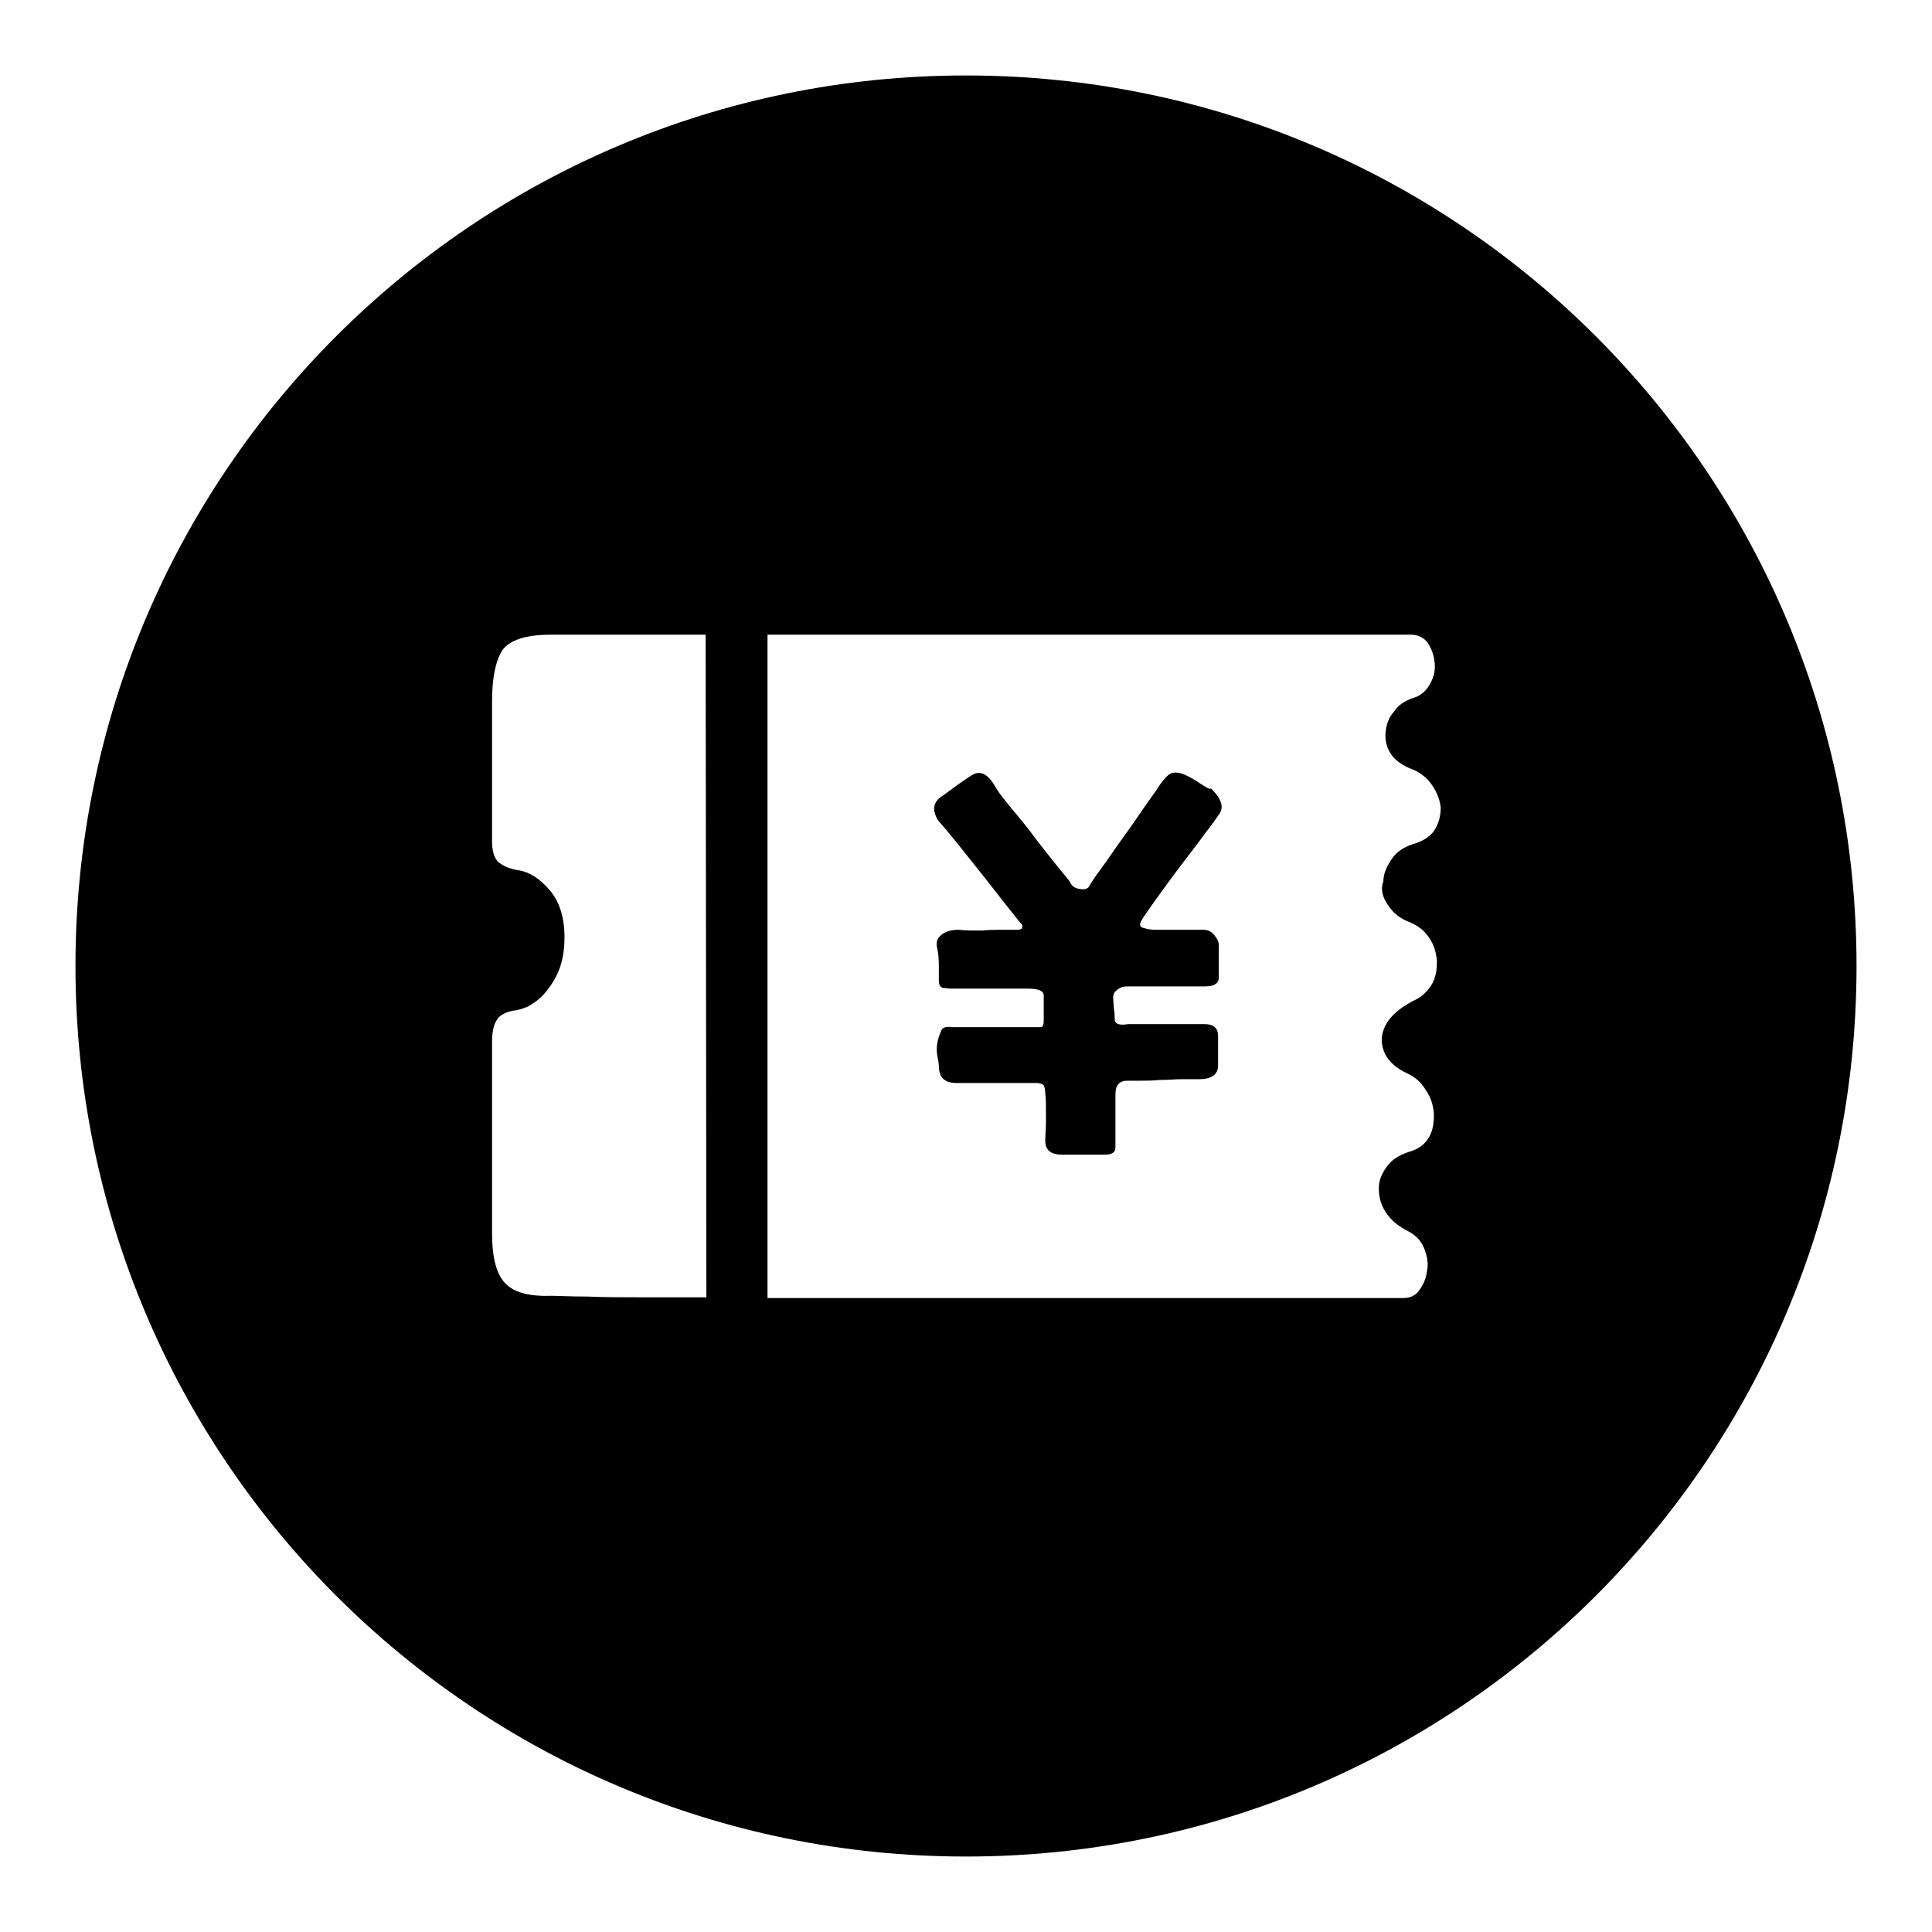
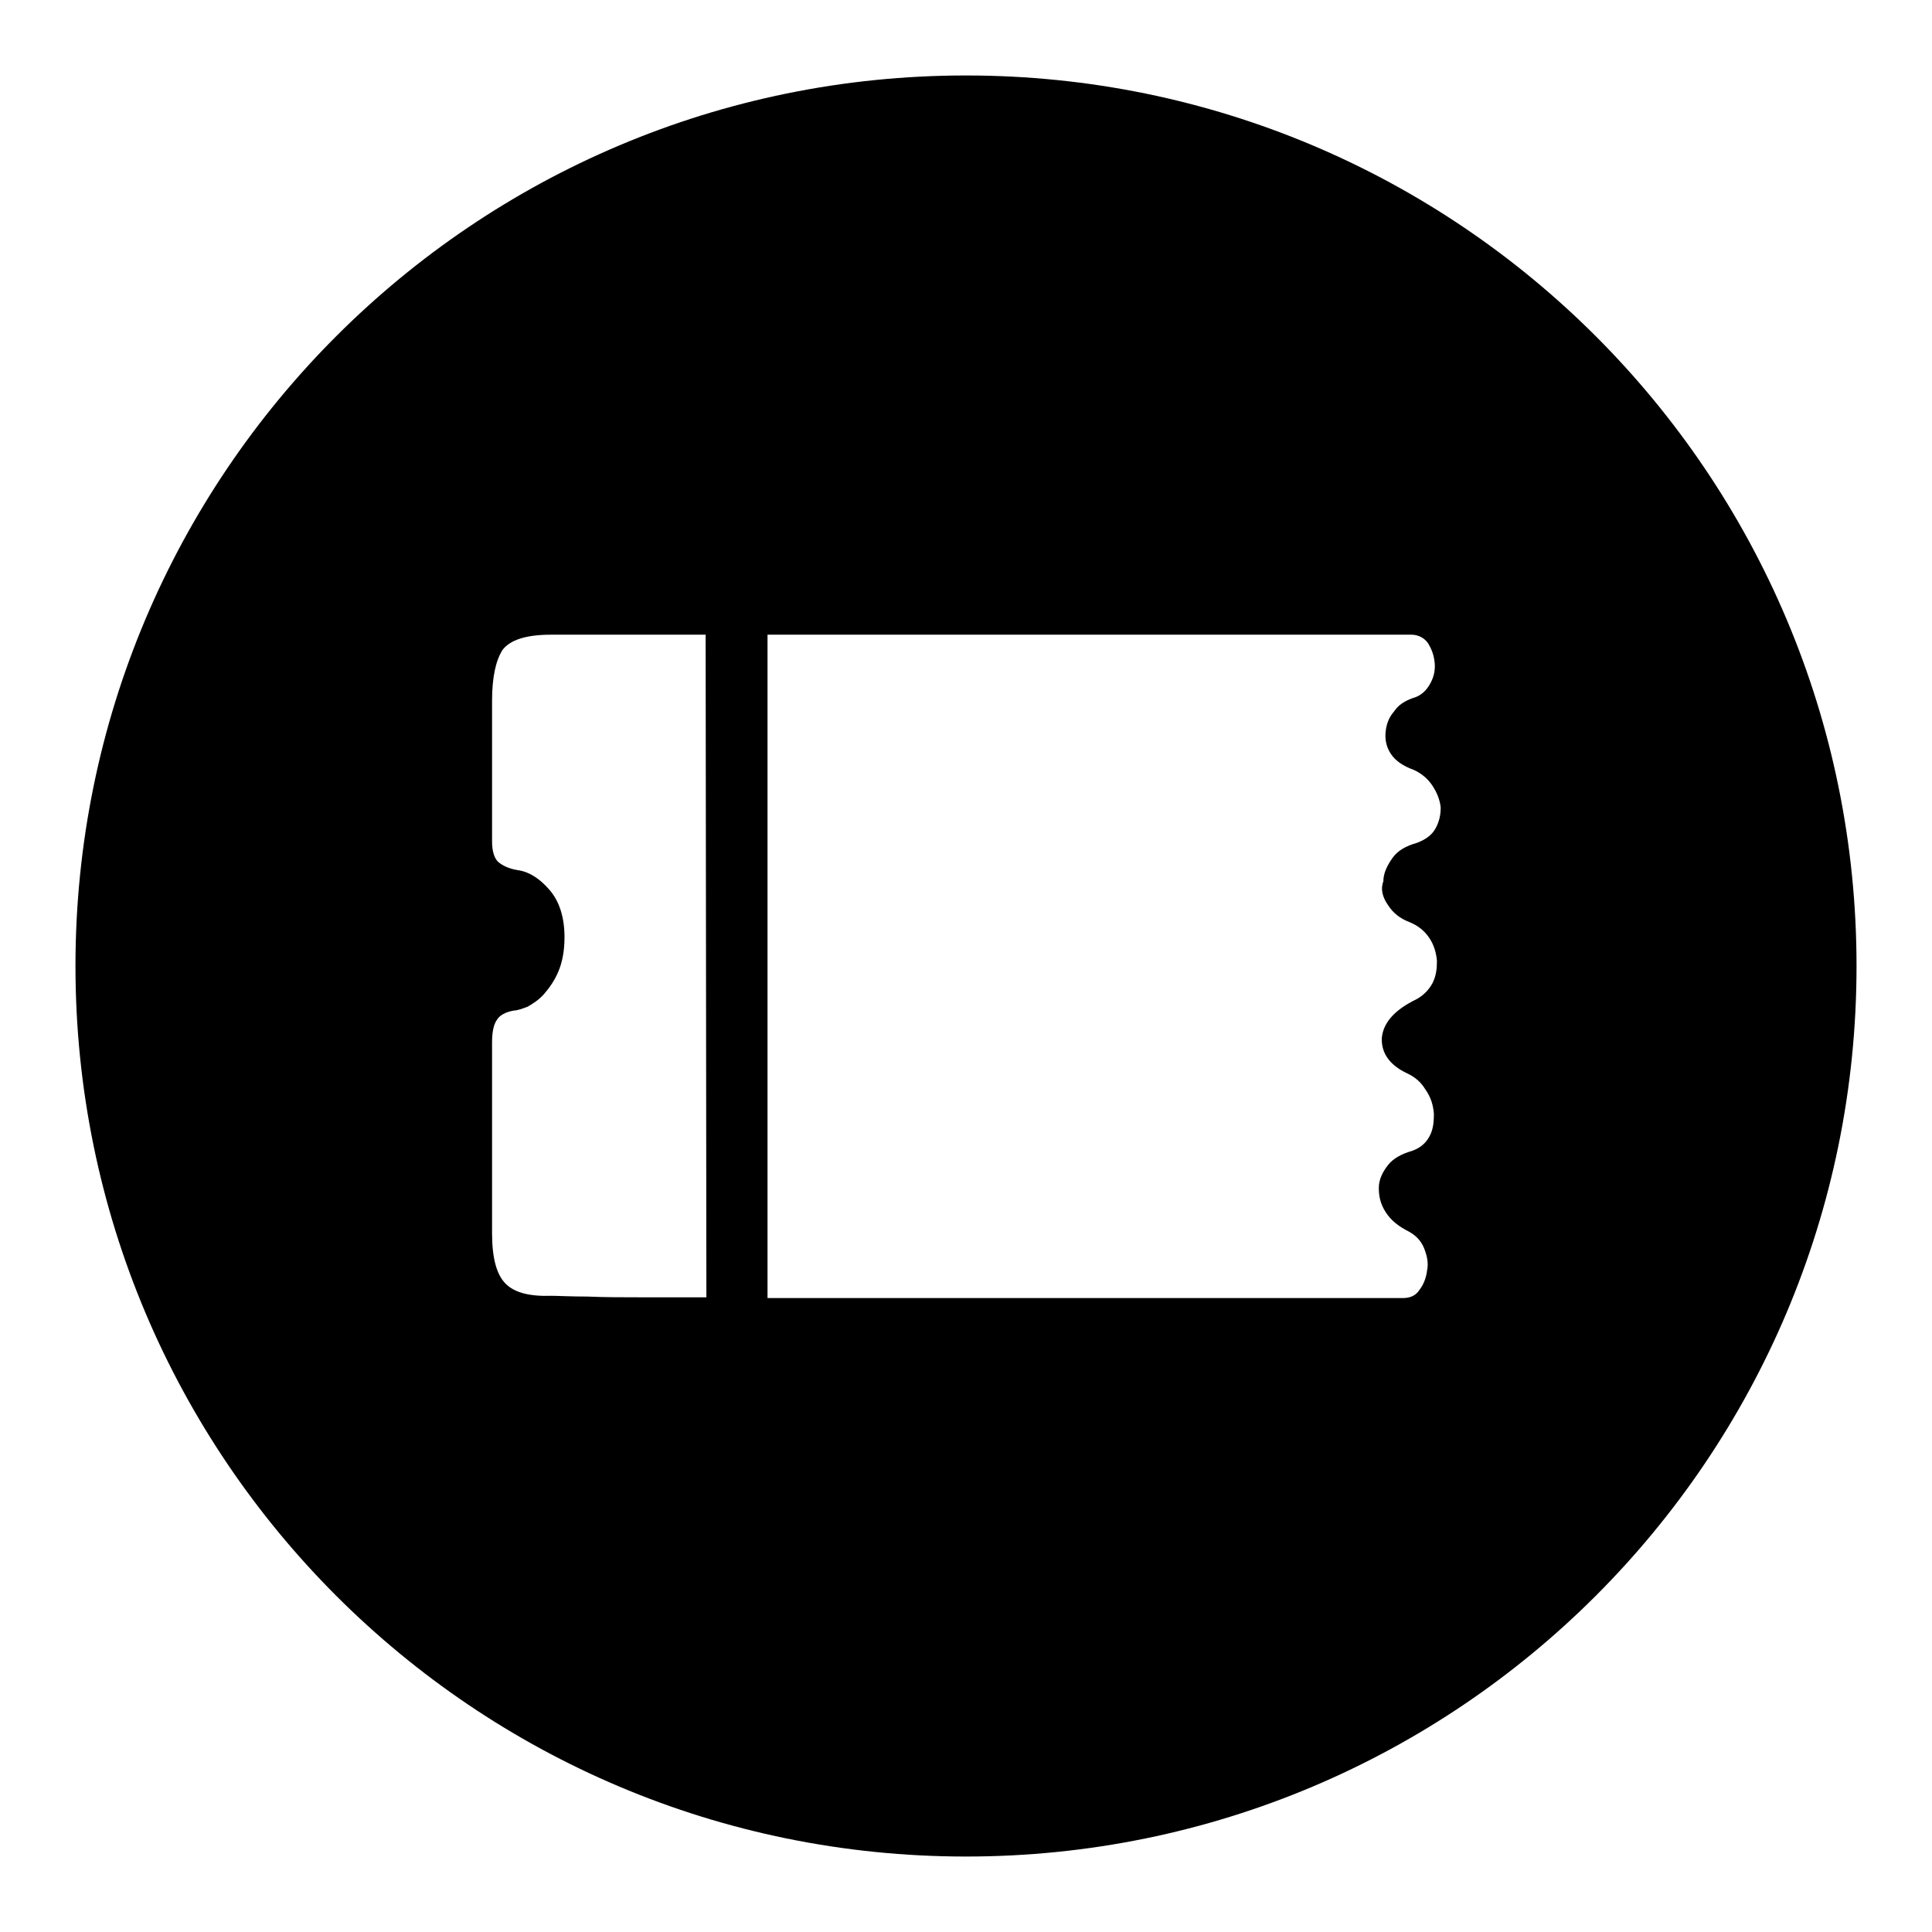
<svg xmlns="http://www.w3.org/2000/svg" version="1.1" x="0px" y="0px" viewBox="0 0 256 256" enable-background="new 0 0 256 256" xml:space="preserve">
  <g>
    <g>
-       <path fill="#000000" d="M159,103.8c-0.7-0.5-1.3-0.8-1.9-1.1c-0.9-0.4-1.6-0.4-2-0.2c-0.4,0.2-0.9,0.8-1.5,1.6c-0.2,0.4-0.8,1.2-1.8,2.6c-0.9,1.3-1.9,2.8-3,4.3c-1.1,1.5-2,2.9-2.9,4.1c-0.9,1.2-1.4,2-1.5,2.2c-0.2,0.5-0.7,0.6-1.3,0.5c-0.7-0.1-1.1-0.4-1.3-0.9c-0.1-0.2-0.7-0.9-1.6-2c-0.9-1.1-1.9-2.4-3-3.8c-1-1.4-2.1-2.7-3.1-3.9c-1-1.2-1.7-2.1-2-2.6c-1.1-2-2.1-2.6-3.3-1.9c-0.8,0.5-1.5,1-2.2,1.5c-0.7,0.5-1.3,1-1.8,1.3c-1.2,0.8-1.3,1.9-0.5,3.2c2,2.3,3.7,4.5,5.3,6.5c1.3,1.6,2.5,3.2,3.7,4.7c1.2,1.5,1.9,2.4,2.1,2.6c0.2,0.5,0,0.7-0.7,0.7h-2.1c-0.6,0-1.4,0-2.5,0.1c-1.1,0-2.1,0-3.1-0.1c-0.9,0-1.7,0.2-2.3,0.7c-0.6,0.5-0.7,1.1-0.5,1.8c0.1,0.5,0.2,1.2,0.2,2.1v2.1c0,0.6,0.2,0.9,0.5,1c0.4,0,0.7,0.1,1.2,0.1h10.1c1.4,0,2.1,0.3,2.1,0.9v3.3c0,0.6-0.1,0.9-0.4,0.9h-0.9h-1.8h-3.5h-3.5h-2.1c-0.7-0.1-1.2,0-1.4,0.5c-0.2,0.5-0.4,1-0.5,1.6c-0.1,0.6-0.1,1.1,0,1.7c0.1,0.5,0.2,1,0.2,1.3c0,1.5,0.7,2.3,2.3,2.3h10.5c0.6,0,0.9,0.1,1.1,0.3c0.1,0.2,0.2,0.6,0.2,1.1c0.1,0.6,0.1,1.6,0.1,3.2c0,1.5-0.1,2.5-0.1,3c0,1.3,0.7,1.9,2.3,1.9h5.6c0.9,0,1.4-0.3,1.4-0.9v-1.2V145c0-1.2,0.5-1.8,1.6-1.8h1.6c0.8,0,1.7,0,2.7-0.1c1,0,2-0.1,2.9-0.1h2.3c1.6,0,2.5-0.6,2.5-1.8v-3.9c0-1.1-0.6-1.6-1.8-1.6h-10.1c-1.2,0.2-1.8,0-1.8-0.7c0-0.4,0-0.8-0.1-1.3c0-0.5-0.1-1-0.1-1.5s0.2-0.8,0.6-1.1s0.8-0.4,1.3-0.4h10.3c1.2,0,1.8-0.4,1.8-1.2v-4.2c0-0.5-0.2-0.9-0.6-1.4c-0.4-0.5-0.9-0.7-1.5-0.7h-5.9c-0.6,0-1.2,0-1.8-0.2c-0.7-0.1-0.8-0.5-0.4-1.1c0.1-0.2,0.7-1.1,1.7-2.5c1-1.4,2.1-2.9,3.3-4.5c1.2-1.6,2.4-3.1,3.4-4.5c1.1-1.4,1.7-2.3,1.9-2.6c0.6-0.9,0.2-2-1.1-3.3C160.1,104.6,159.7,104.2,159,103.8z" />
      <path fill="#000000" d="M128,10C62.8,10,10,62.8,10,128c0,65.2,52.8,118,118,118c65.2,0,118-52.8,118-118C246,62.8,193.2,10,128,10z M93.6,171.9h-8.8c-2.3,0-4.6,0-7-0.1c-2.3,0-3.9-0.1-4.7-0.1c-2.9,0.1-4.9-0.4-6.1-1.6c-1.2-1.2-1.8-3.4-1.8-6.7v-25.3c0-1.3,0.2-2.3,0.6-2.9c0.4-0.7,1.2-1.1,2.3-1.3c0.4,0,1-0.2,1.8-0.5c0.7-0.4,1.5-0.9,2.2-1.7c0.7-0.8,1.4-1.8,1.9-3c0.5-1.2,0.8-2.7,0.8-4.5c0-2.7-0.7-4.8-2-6.3c-1.3-1.5-2.7-2.4-4.2-2.6c-1.2-0.2-2-0.6-2.6-1.1c-0.5-0.5-0.8-1.4-0.8-2.7V92.9c0-3.2,0.5-5.4,1.4-6.8c1-1.3,3.1-2,6.4-2h20.5L93.6,171.9L93.6,171.9z M183.9,119.9c0.7,1.1,1.6,1.8,2.9,2.3c1.2,0.5,2,1.2,2.6,2.1c0.6,0.9,0.9,1.9,1,3c0,1.1-0.1,2-0.6,3c-0.5,0.9-1.2,1.6-2.1,2.1c-2.9,1.4-4.4,3.1-4.6,5.1c-0.1,2,1,3.6,3.3,4.7c1.1,0.5,1.9,1.2,2.5,2.2c0.7,1,1,2,1.1,3.2c0,1.1-0.1,2.1-0.6,3c-0.5,0.9-1.2,1.5-2.3,1.9c-1.4,0.4-2.5,1-3.2,1.9c-0.7,0.9-1.2,1.9-1.2,3c0,1.1,0.2,2.1,0.9,3.2c0.7,1.1,1.7,1.9,3.1,2.6c0.9,0.5,1.6,1.2,2,2.2c0.4,1,0.6,2,0.4,2.9c-0.1,0.9-0.4,1.8-1,2.6c-0.5,0.8-1.3,1.1-2.2,1.1h-84.2V84.1h85.3c0.9,0,1.7,0.4,2.2,1.1c0.5,0.8,0.8,1.6,0.9,2.6s-0.1,1.9-0.6,2.8c-0.5,0.9-1.2,1.6-2.3,1.9c-1.1,0.4-1.9,0.9-2.5,1.8c-0.7,0.8-1,1.7-1.1,2.7c-0.1,1,0.1,2,0.7,2.9c0.6,0.9,1.6,1.6,3,2.1c1.1,0.5,1.9,1.2,2.5,2.1c0.6,0.9,1,1.9,1.1,2.9c0,1-0.2,1.9-0.7,2.8c-0.5,0.9-1.4,1.5-2.5,1.9c-1.4,0.4-2.5,1-3.2,2c-0.7,1-1.2,2-1.2,3.1C182.9,117.8,183.2,118.9,183.9,119.9z" />
    </g>
  </g>
</svg>